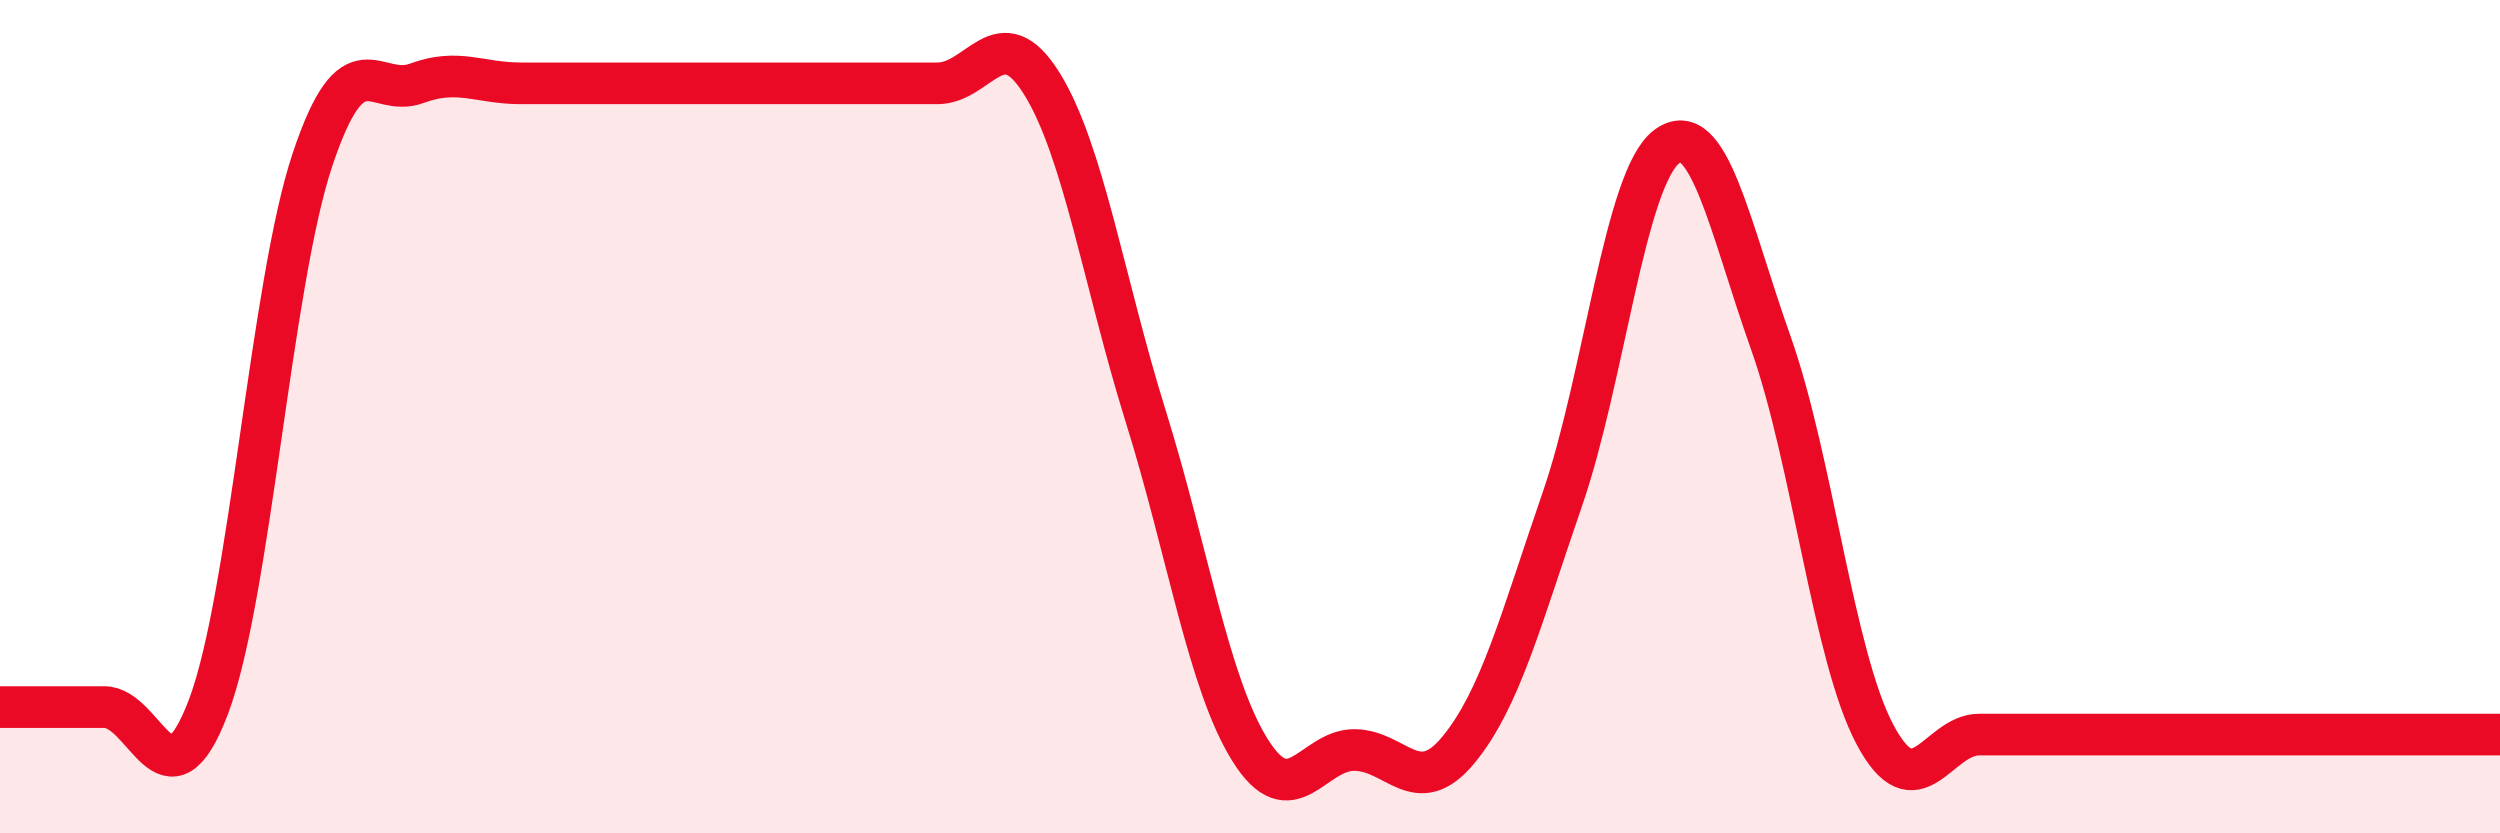
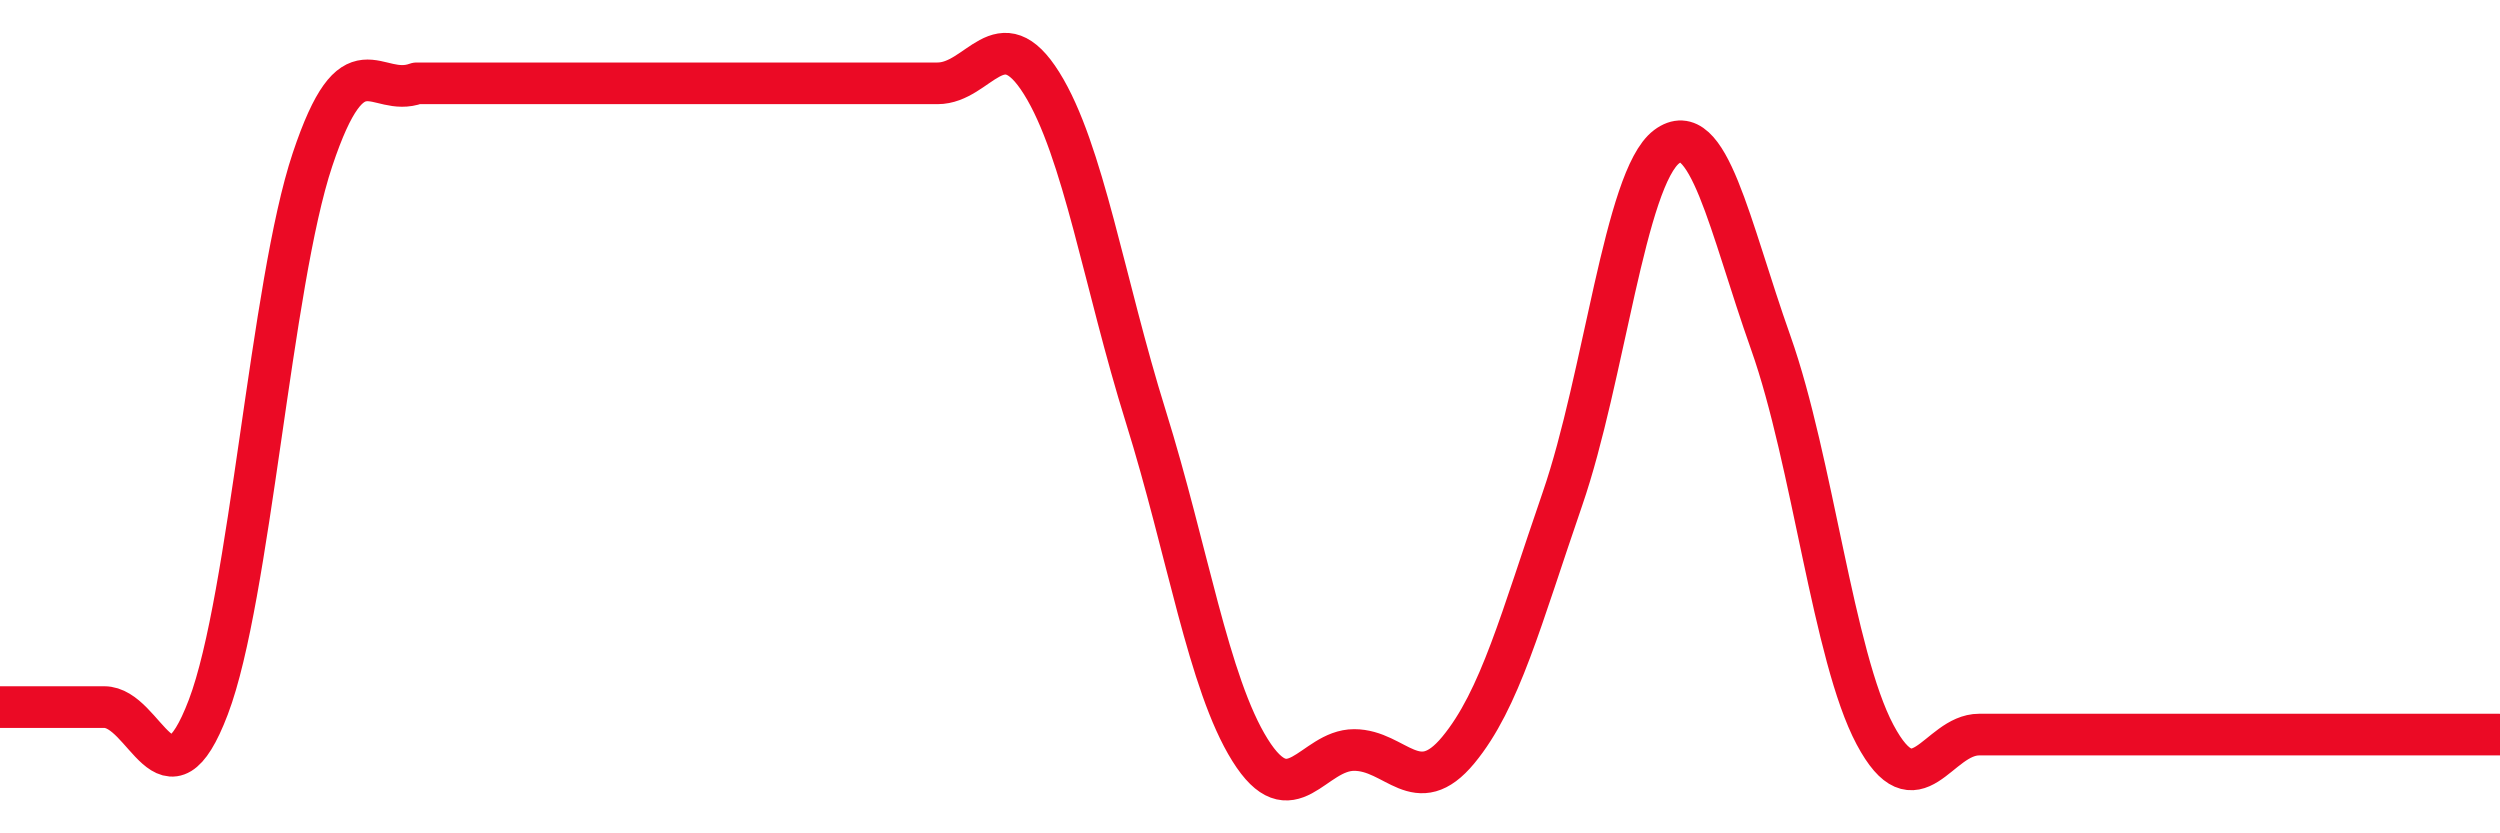
<svg xmlns="http://www.w3.org/2000/svg" width="60" height="20" viewBox="0 0 60 20">
-   <path d="M 0,16.97 C 0.5,16.97 1.5,16.97 2.5,16.97 C 3.5,16.97 4,19.6 5,16.97 C 6,14.34 6.5,6.82 7.5,3.83 C 8.5,0.84 9,2.37 10,2 C 11,1.63 11.5,2 12.5,2 C 13.5,2 14,2 15,2 C 16,2 16.5,2 17.5,2 C 18.5,2 19,2 20,2 C 21,2 21.5,2 22.5,2 C 23.5,2 24,0.4 25,2 C 26,3.6 26.5,6.8 27.5,10 C 28.5,13.2 29,16.4 30,18 C 31,19.6 31.5,18 32.5,18 C 33.5,18 34,19.21 35,18 C 36,16.79 36.5,14.87 37.5,11.97 C 38.5,9.07 39,4.27 40,3.52 C 41,2.77 41.5,5.41 42.5,8.23 C 43.5,11.05 44,15.75 45,17.63 C 46,19.51 46.5,17.63 47.5,17.63 C 48.5,17.63 49,17.63 50,17.63 C 51,17.63 51.5,17.63 52.5,17.63 C 53.5,17.63 53.5,17.63 55,17.63 C 56.5,17.63 59,17.63 60,17.63L60 20L0 20Z" fill="#EB0A25" opacity="0.1" stroke-linecap="round" stroke-linejoin="round" />
-   <path d="M 0,16.97 C 0.5,16.97 1.5,16.97 2.5,16.97 C 3.5,16.97 4,19.6 5,16.97 C 6,14.34 6.5,6.82 7.5,3.83 C 8.5,0.84 9,2.37 10,2 C 11,1.63 11.5,2 12.5,2 C 13.5,2 14,2 15,2 C 16,2 16.5,2 17.5,2 C 18.5,2 19,2 20,2 C 21,2 21.5,2 22.5,2 C 23.5,2 24,0.4 25,2 C 26,3.6 26.5,6.8 27.5,10 C 28.5,13.2 29,16.4 30,18 C 31,19.6 31.5,18 32.5,18 C 33.5,18 34,19.21 35,18 C 36,16.79 36.5,14.87 37.5,11.97 C 38.5,9.07 39,4.27 40,3.52 C 41,2.77 41.5,5.41 42.5,8.23 C 43.5,11.05 44,15.75 45,17.63 C 46,19.51 46.5,17.63 47.5,17.63 C 48.5,17.63 49,17.63 50,17.63 C 51,17.63 51.5,17.63 52.5,17.63 C 53.5,17.63 53.5,17.63 55,17.63 C 56.5,17.63 59,17.63 60,17.63" stroke="#EB0A25" stroke-width="1" fill="none" stroke-linecap="round" stroke-linejoin="round" />
+   <path d="M 0,16.97 C 0.5,16.97 1.5,16.97 2.5,16.97 C 3.5,16.97 4,19.6 5,16.97 C 6,14.34 6.5,6.82 7.5,3.83 C 8.5,0.84 9,2.37 10,2 C 13.5,2 14,2 15,2 C 16,2 16.5,2 17.5,2 C 18.5,2 19,2 20,2 C 21,2 21.5,2 22.5,2 C 23.5,2 24,0.4 25,2 C 26,3.6 26.5,6.8 27.5,10 C 28.5,13.2 29,16.4 30,18 C 31,19.6 31.5,18 32.5,18 C 33.5,18 34,19.21 35,18 C 36,16.79 36.5,14.87 37.5,11.97 C 38.5,9.07 39,4.27 40,3.52 C 41,2.77 41.5,5.41 42.5,8.23 C 43.5,11.05 44,15.75 45,17.63 C 46,19.51 46.5,17.63 47.5,17.63 C 48.5,17.63 49,17.63 50,17.63 C 51,17.63 51.5,17.63 52.5,17.63 C 53.5,17.63 53.5,17.63 55,17.63 C 56.5,17.63 59,17.63 60,17.63" stroke="#EB0A25" stroke-width="1" fill="none" stroke-linecap="round" stroke-linejoin="round" />
</svg>